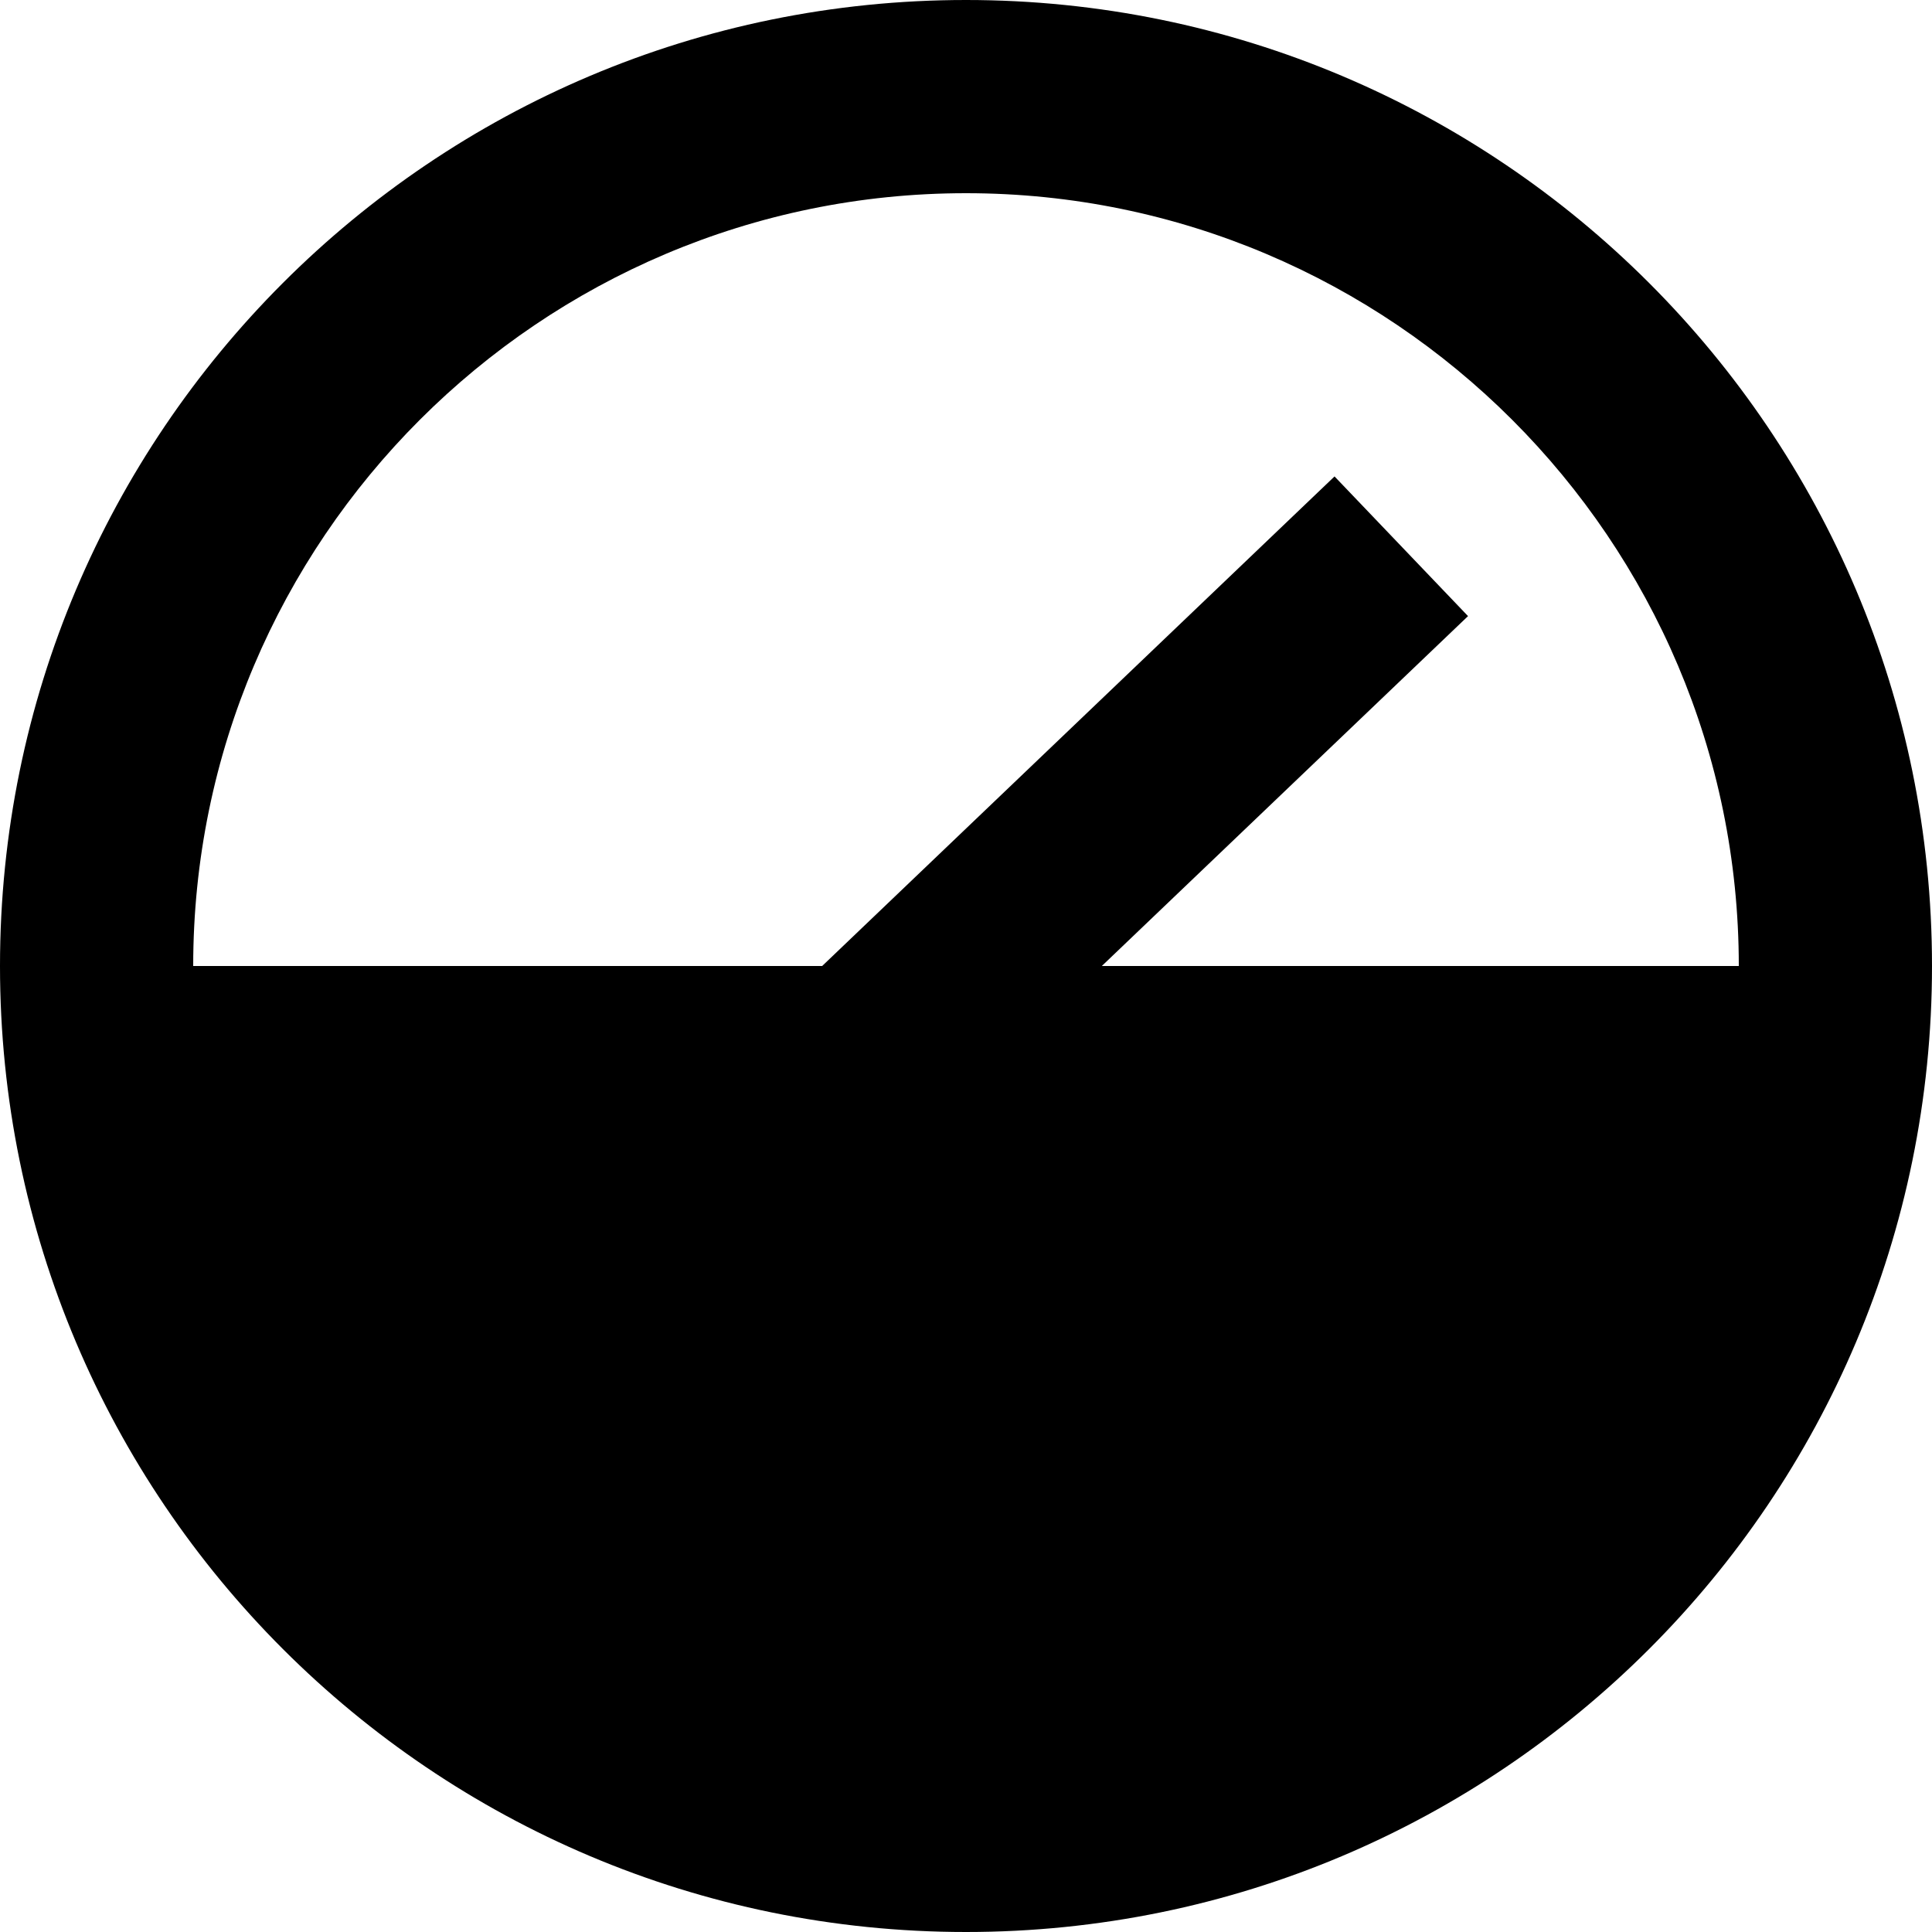
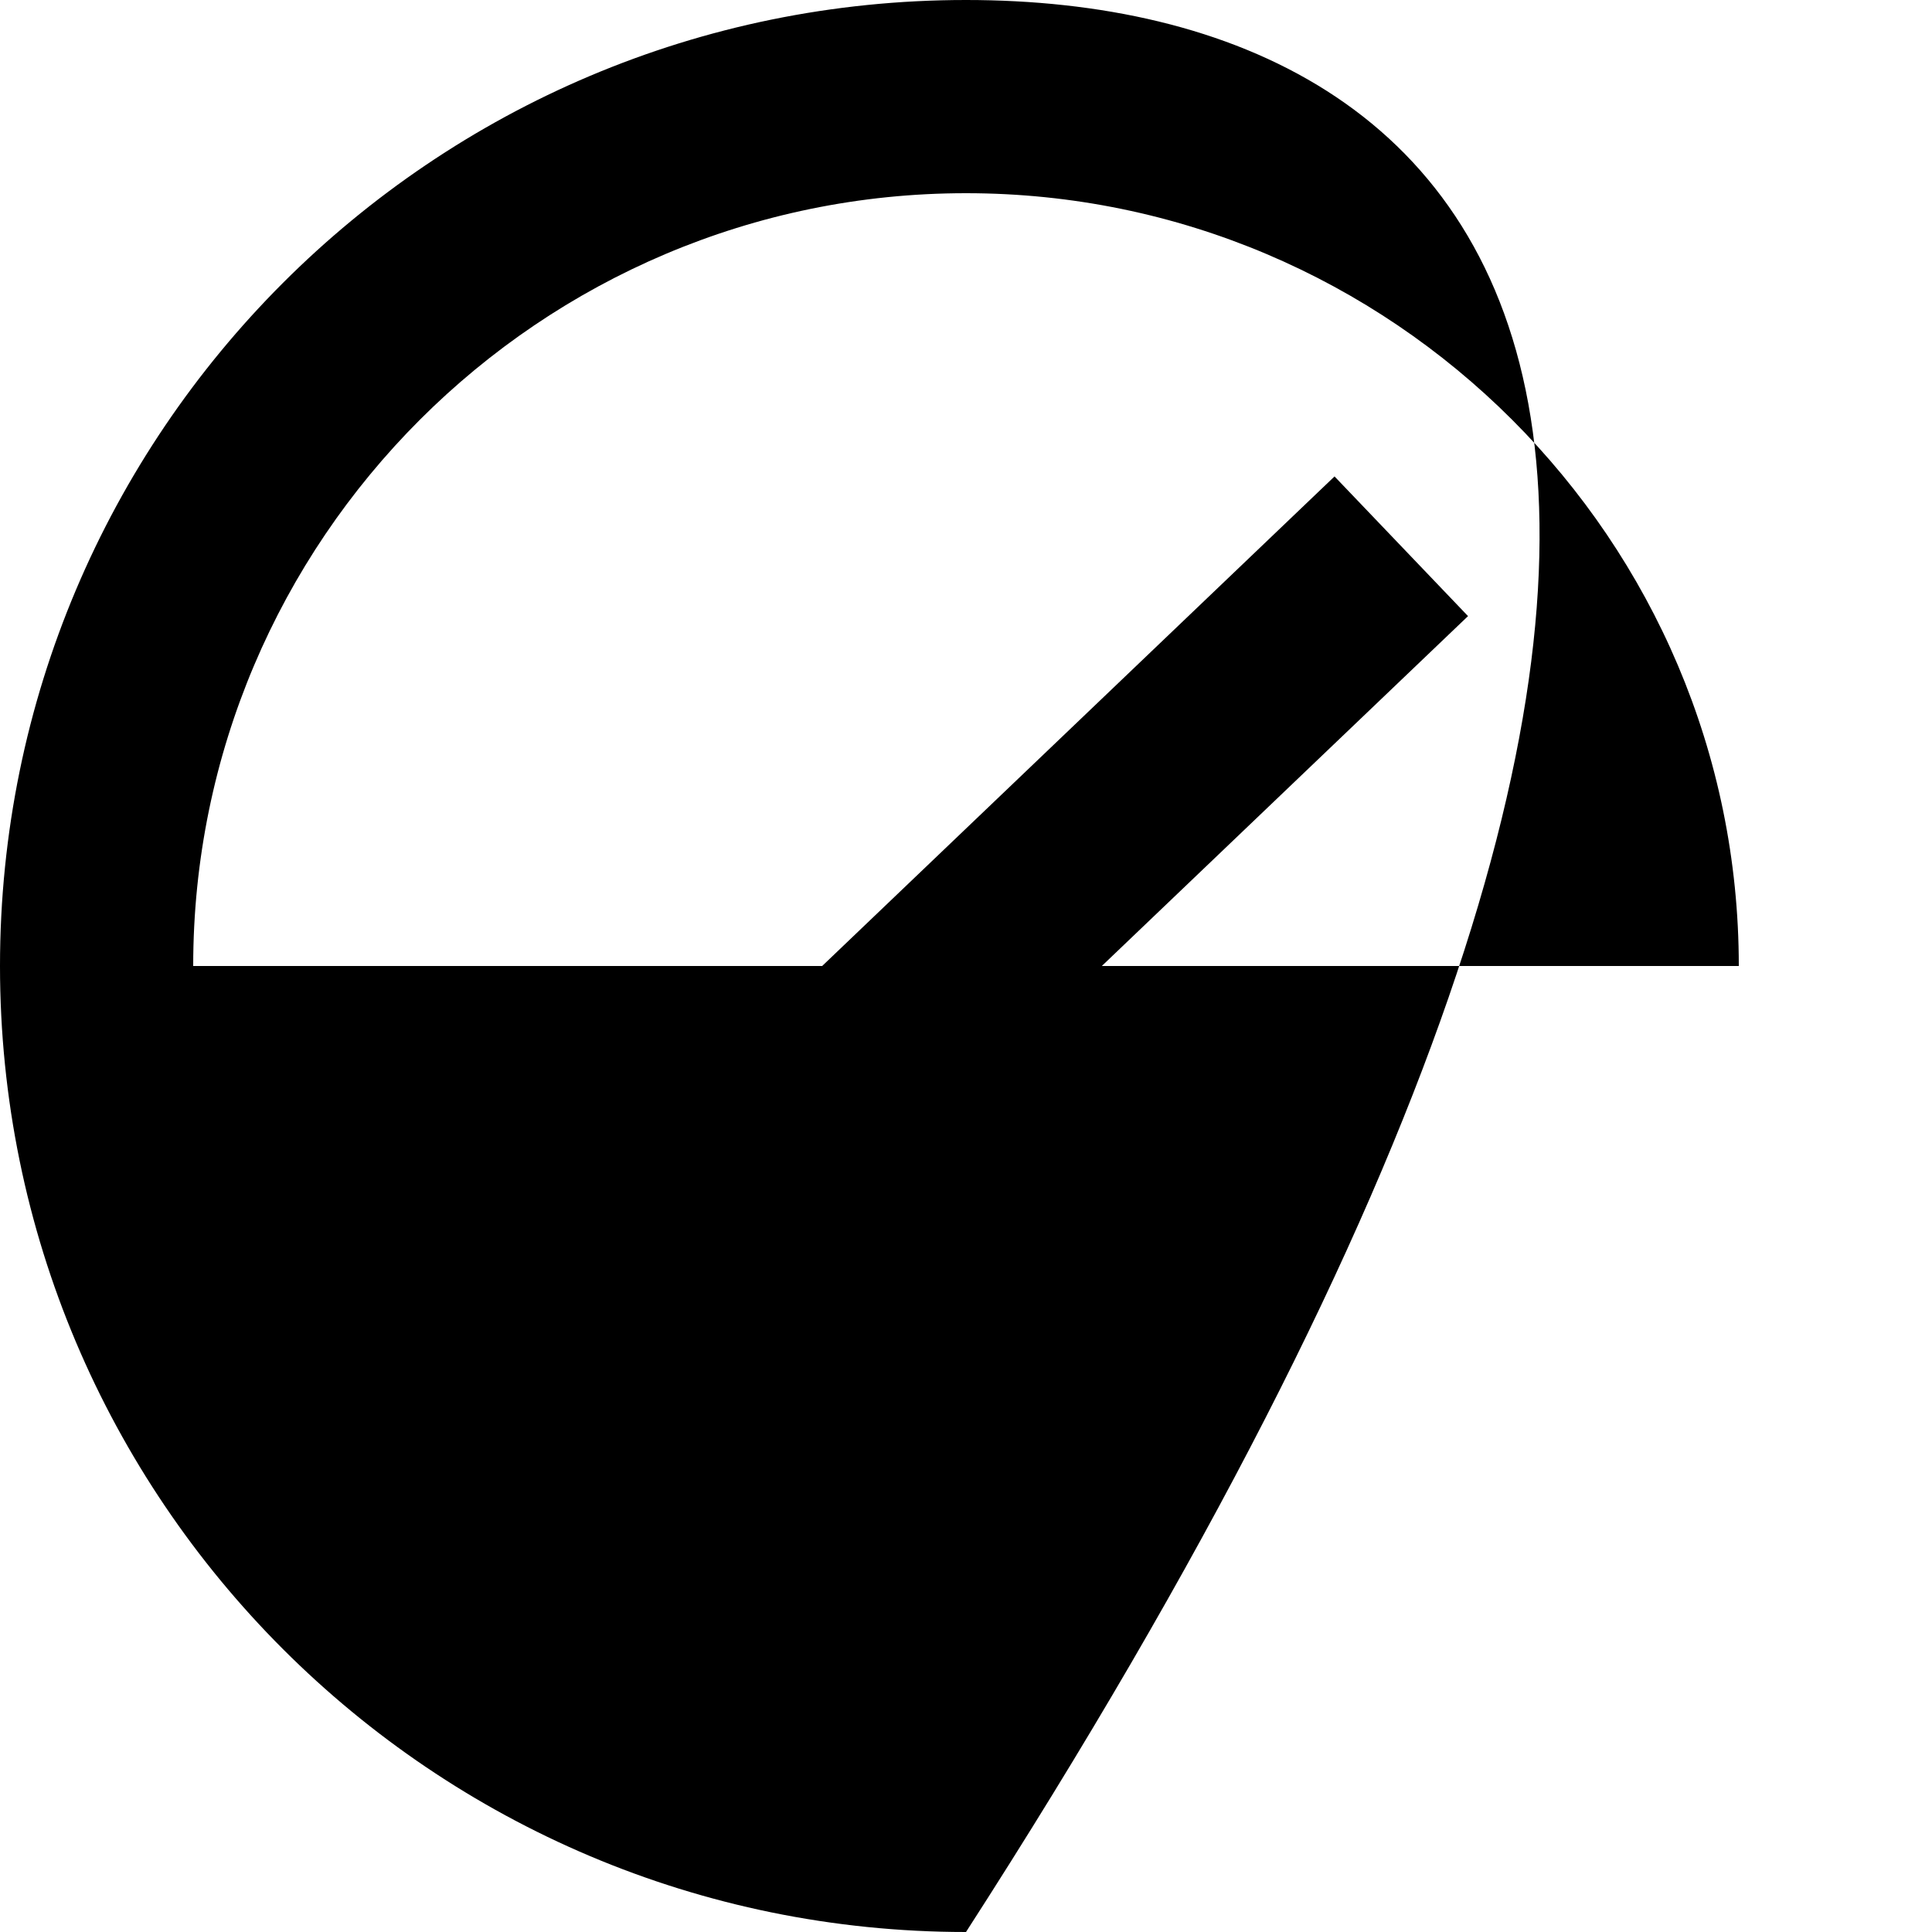
<svg xmlns="http://www.w3.org/2000/svg" width="800px" height="800px" viewBox="0 0 20 20" version="1.1">
  <title>dashboard [#671]</title>
  <desc>Created with Sketch.</desc>
  <defs>

</defs>
  <g id="Page-1" stroke="none" stroke-width="1" fill="none" fill-rule="evenodd">
    <g id="Dribbble-Light-Preview" transform="translate(-340, -5199)" fill="#000000">
      <g id="icons" transform="translate(56, 160)">
-         <path d="M294,5041 C298.411,5041 302,5044.589 302,5049 L295.406,5049 L299.197,5045.378 L297.815,5043.932 L292.511,5049 L286,5049 C286,5044.589 289.589,5041 294,5041 M294,5039 C288.477,5039 284,5043.477 284,5049 C284,5054.523 288.477,5059 294,5059 C299.523,5059 304,5054.523 304,5049 C304,5043.477 299.523,5039 294,5039" id="dashboard-[#671]">
+         <path d="M294,5041 C298.411,5041 302,5044.589 302,5049 L295.406,5049 L299.197,5045.378 L297.815,5043.932 L292.511,5049 L286,5049 C286,5044.589 289.589,5041 294,5041 M294,5039 C288.477,5039 284,5043.477 284,5049 C284,5054.523 288.477,5059 294,5059 C304,5043.477 299.523,5039 294,5039" id="dashboard-[#671]">

</path>
      </g>
    </g>
  </g>
</svg>